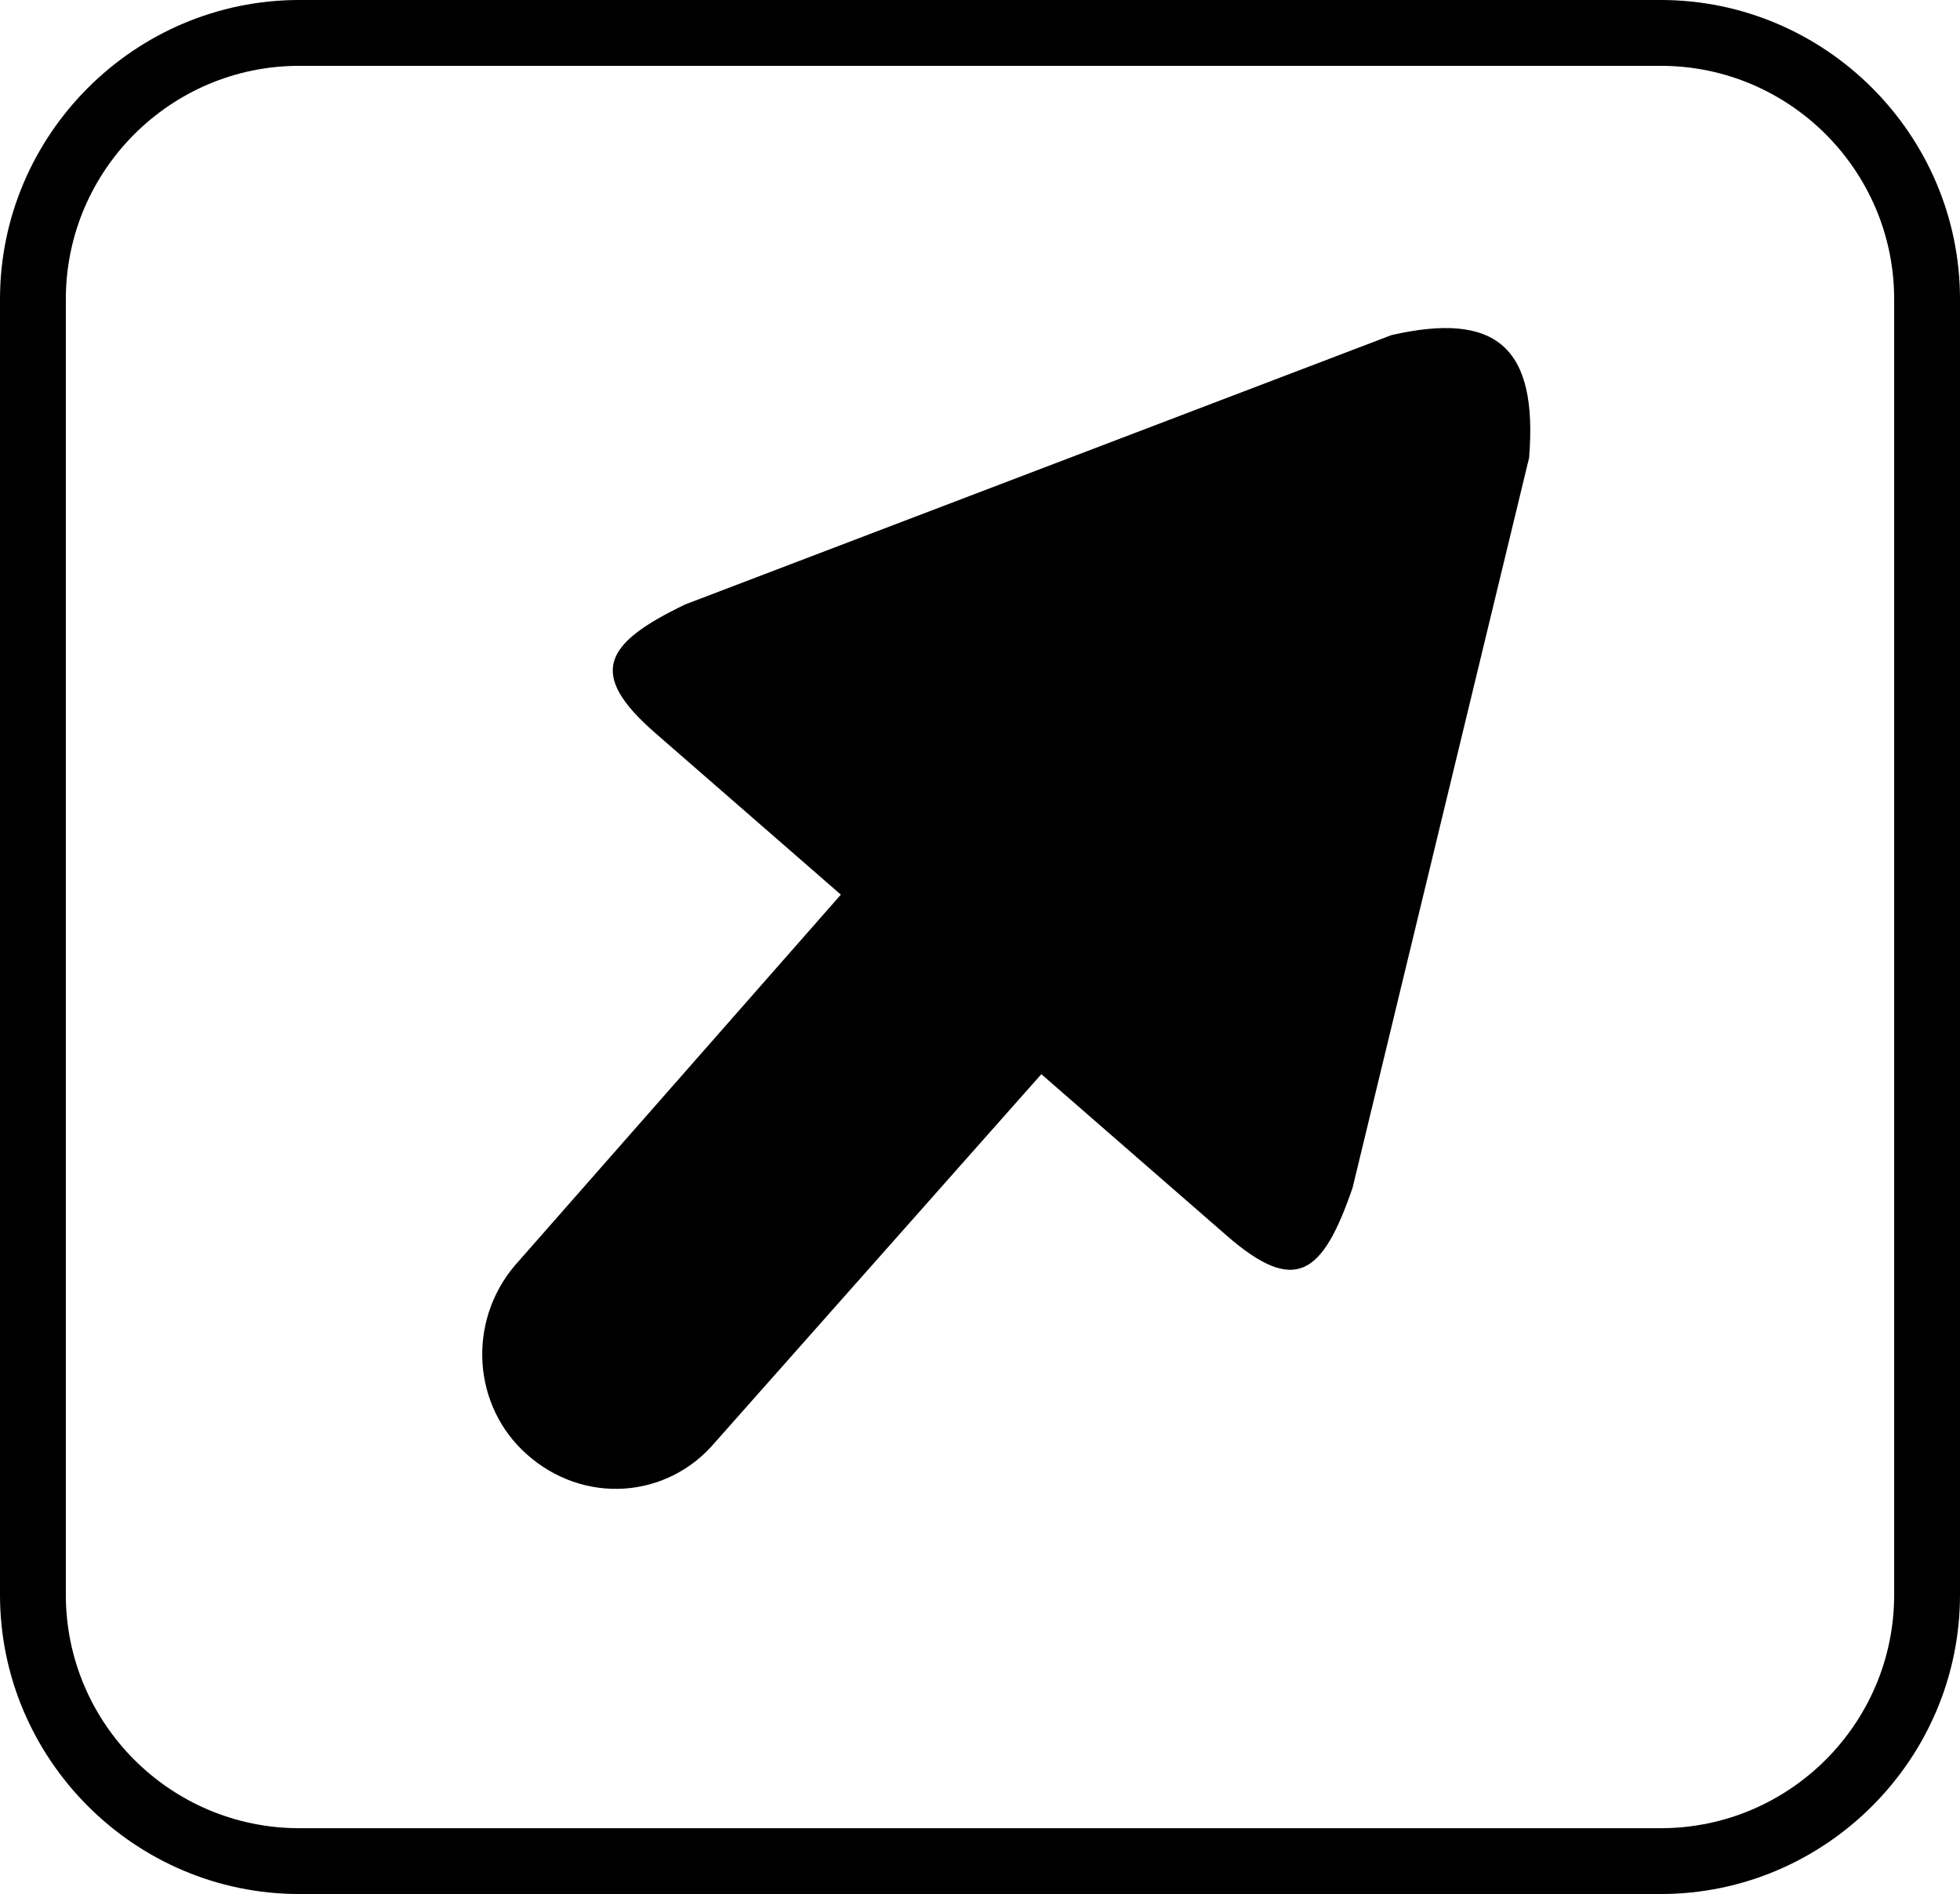
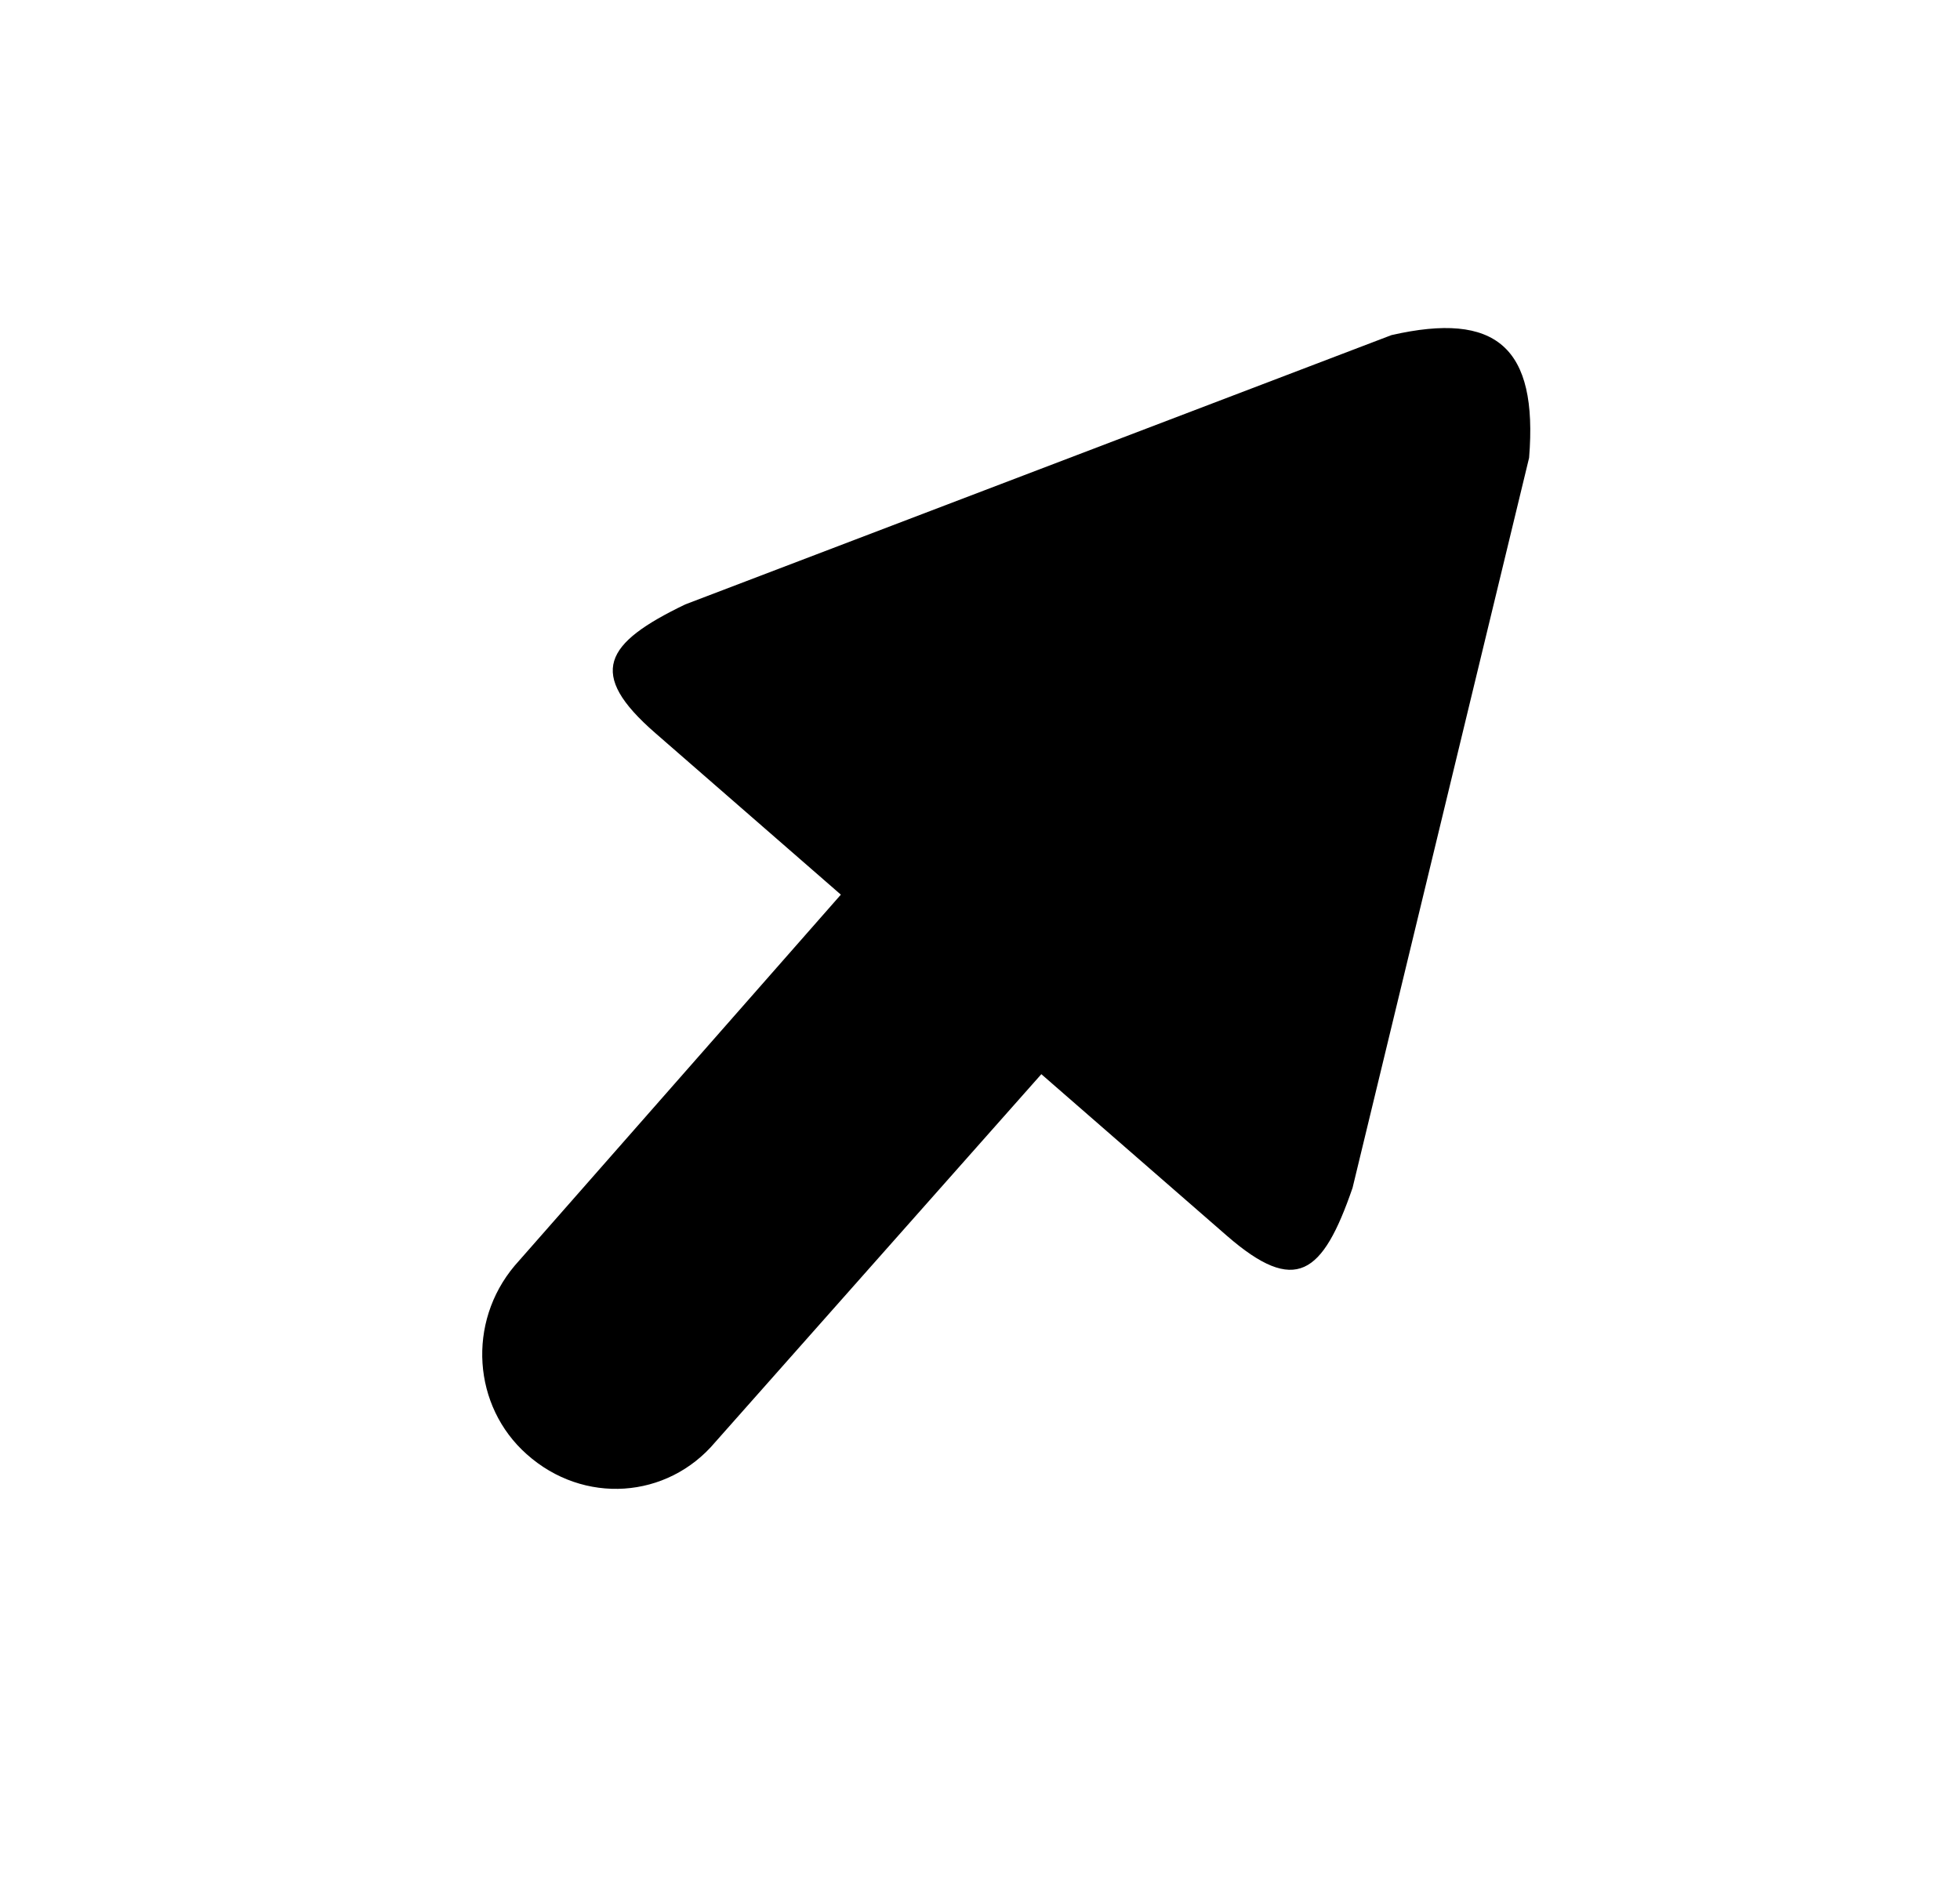
<svg xmlns="http://www.w3.org/2000/svg" xmlns:ns1="http://sodipodi.sourceforge.net/DTD/sodipodi-0.dtd" xmlns:ns2="http://www.inkscape.org/namespaces/inkscape" xml:space="preserve" version="1.1" style="image-rendering:optimizeQuality;shape-rendering:geometricPrecision;text-rendering:geometricPrecision" viewBox="0 0 655 633" x="0px" y="0px" fill-rule="evenodd" clip-rule="evenodd" id="svg883" ns1:docname="popout.svg" width="655" height="633" ns2:version="1.1.2 (0a00cf5339, 2022-02-04)">
  <ns1:namedview id="namedview885" pagecolor="#ffffff" bordercolor="#666666" borderopacity="1.0" ns2:pageshadow="2" ns2:pageopacity="0.0" ns2:pagecheckerboard="0" showgrid="false" ns2:zoom="0.68364826" ns2:cx="319.6088" ns2:cy="408.83597" ns2:window-width="1850" ns2:window-height="1016" ns2:window-x="70" ns2:window-y="27" ns2:window-maximized="1" ns2:current-layer="svg883" />
  <defs id="defs869">
    <style type="text/css" id="style867">
   
    .fil0 {fill:black}
    .fil1 {fill:black;fill-rule:nonzero}
   
  </style>
  </defs>
  <g id="g873">
    <path class="fil0" d="m 452,397 59,-244 c 3,-37 -11,-49 -46,-41 l -236,90 c -27,13 -33,23 -10,43 l 62,54 -109,124 c -16,19 -14,47 4,63 19,17 47,15 63,-4 l 109,-123 62,54 c 23,20 32,13 42,-16 z" id="path871" />
  </g>
  <g id="g877">
-     <path class="fil1" d="m 100,0 h 455 c 55,0 100,45 100,100 v 433 c 0,55 -45,100 -100,100 H 100 C 45,633 0,588 0,533 V 100 C 0,45 45,0 100,0 Z M 555,22 H 100 C 57,22 22,57 22,100 v 433 c 0,43 35,78 78,78 h 455 c 43,0 78,-35 78,-78 V 100 C 633,57 598,22 555,22 Z" id="path875" />
-   </g>
+     </g>
</svg>